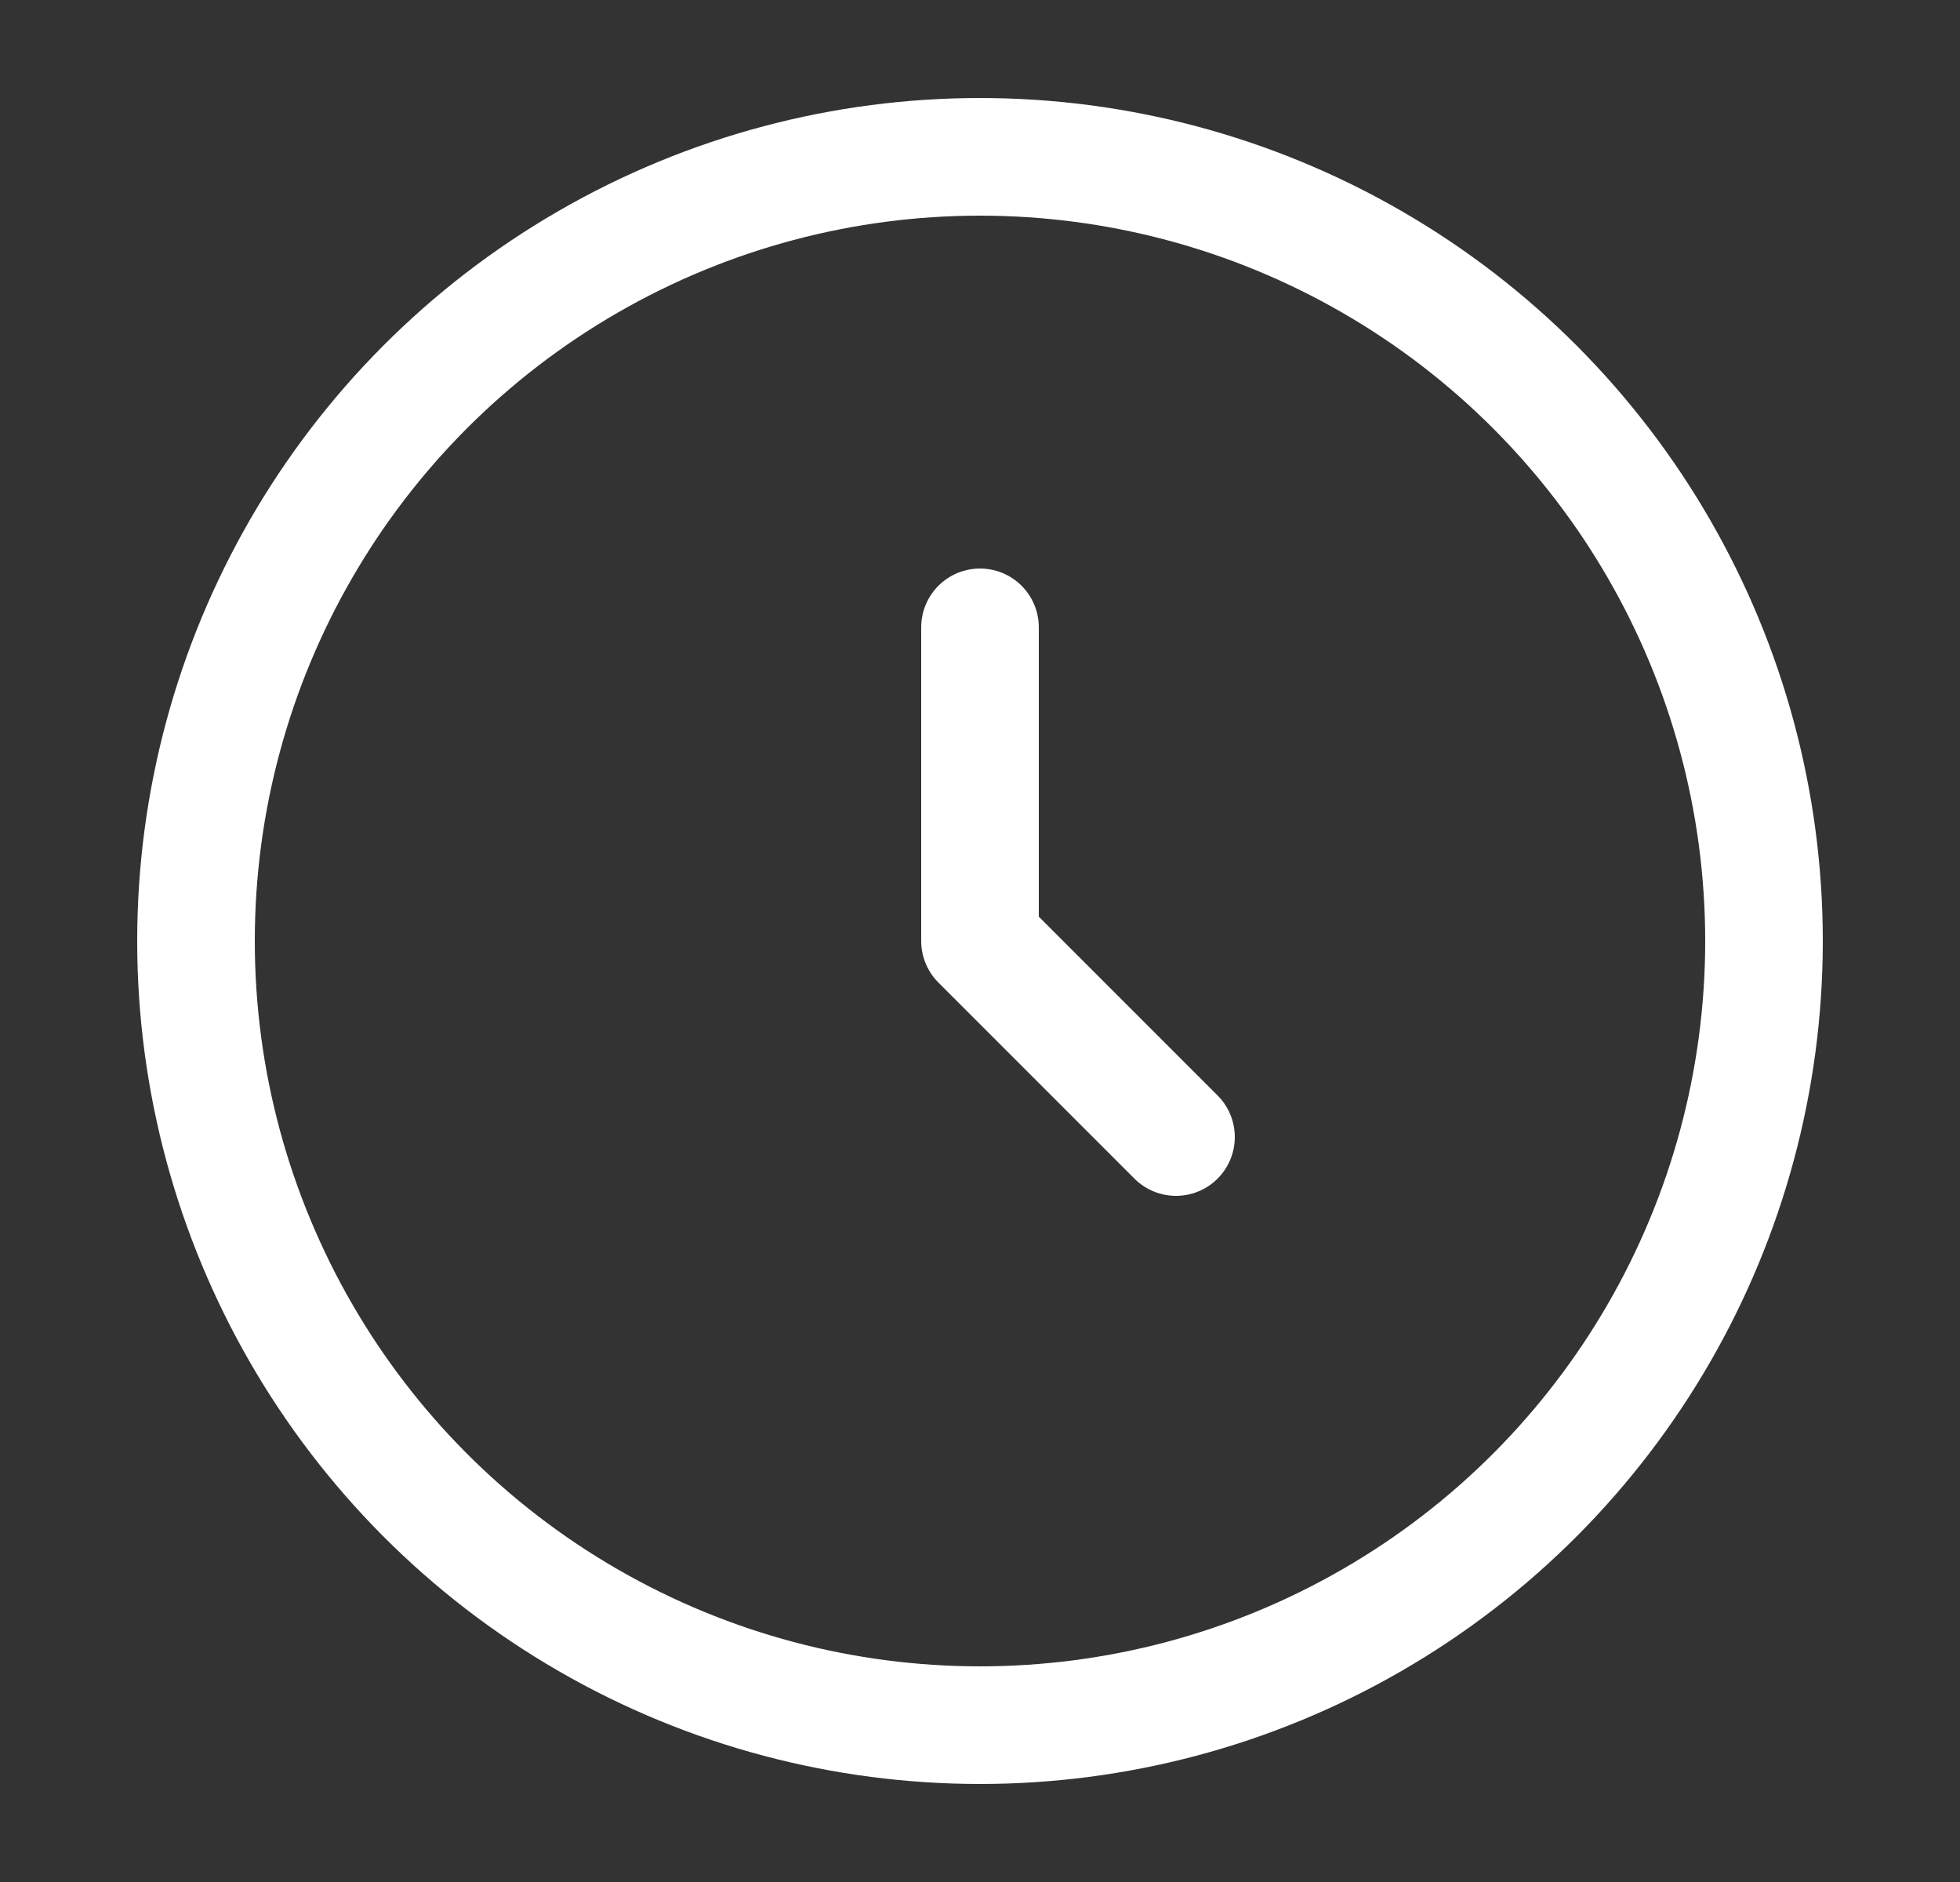
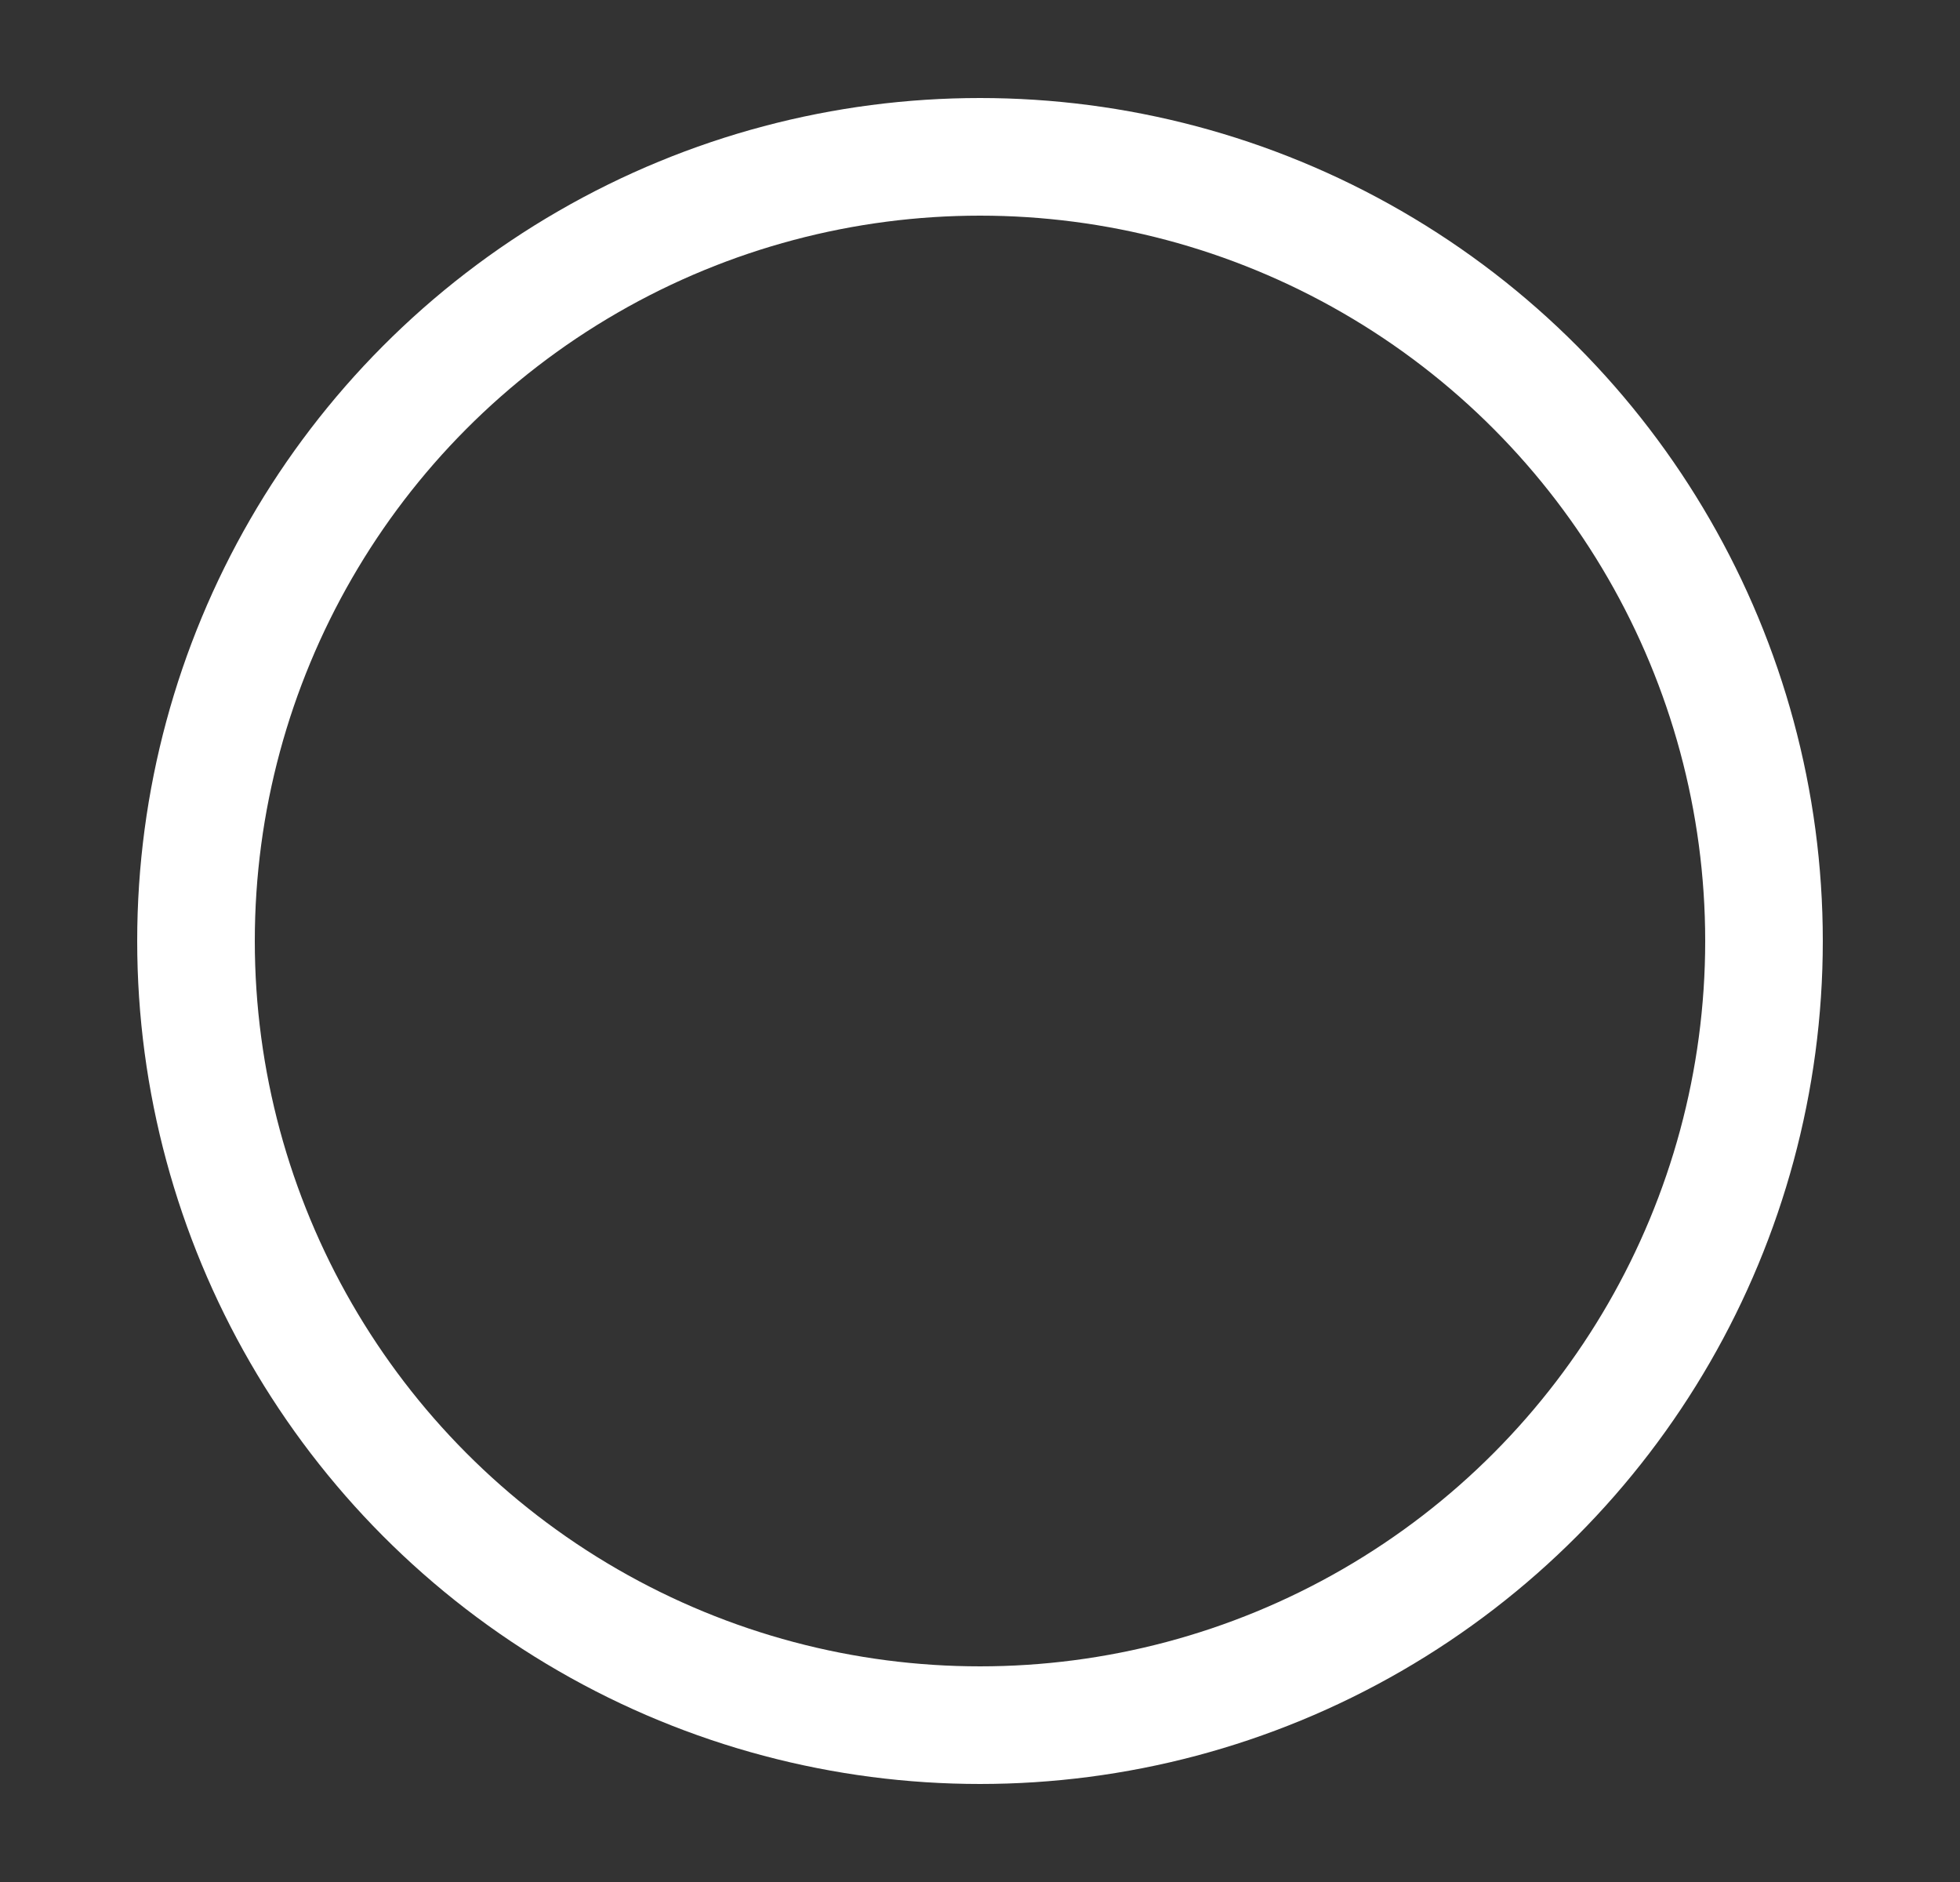
<svg xmlns="http://www.w3.org/2000/svg" width="25" height="24" fill="none">
  <rect width="100%" height="100%" fill="#333333" stroke="none" />
  <circle cx="12.5" cy="12" r="10" stroke="#fff" stroke-width="1.5" />
-   <path d="M12.5 8v4l2.5 2.5" stroke="#fff" stroke-width="1.5" stroke-linecap="round" stroke-linejoin="round" />
</svg>